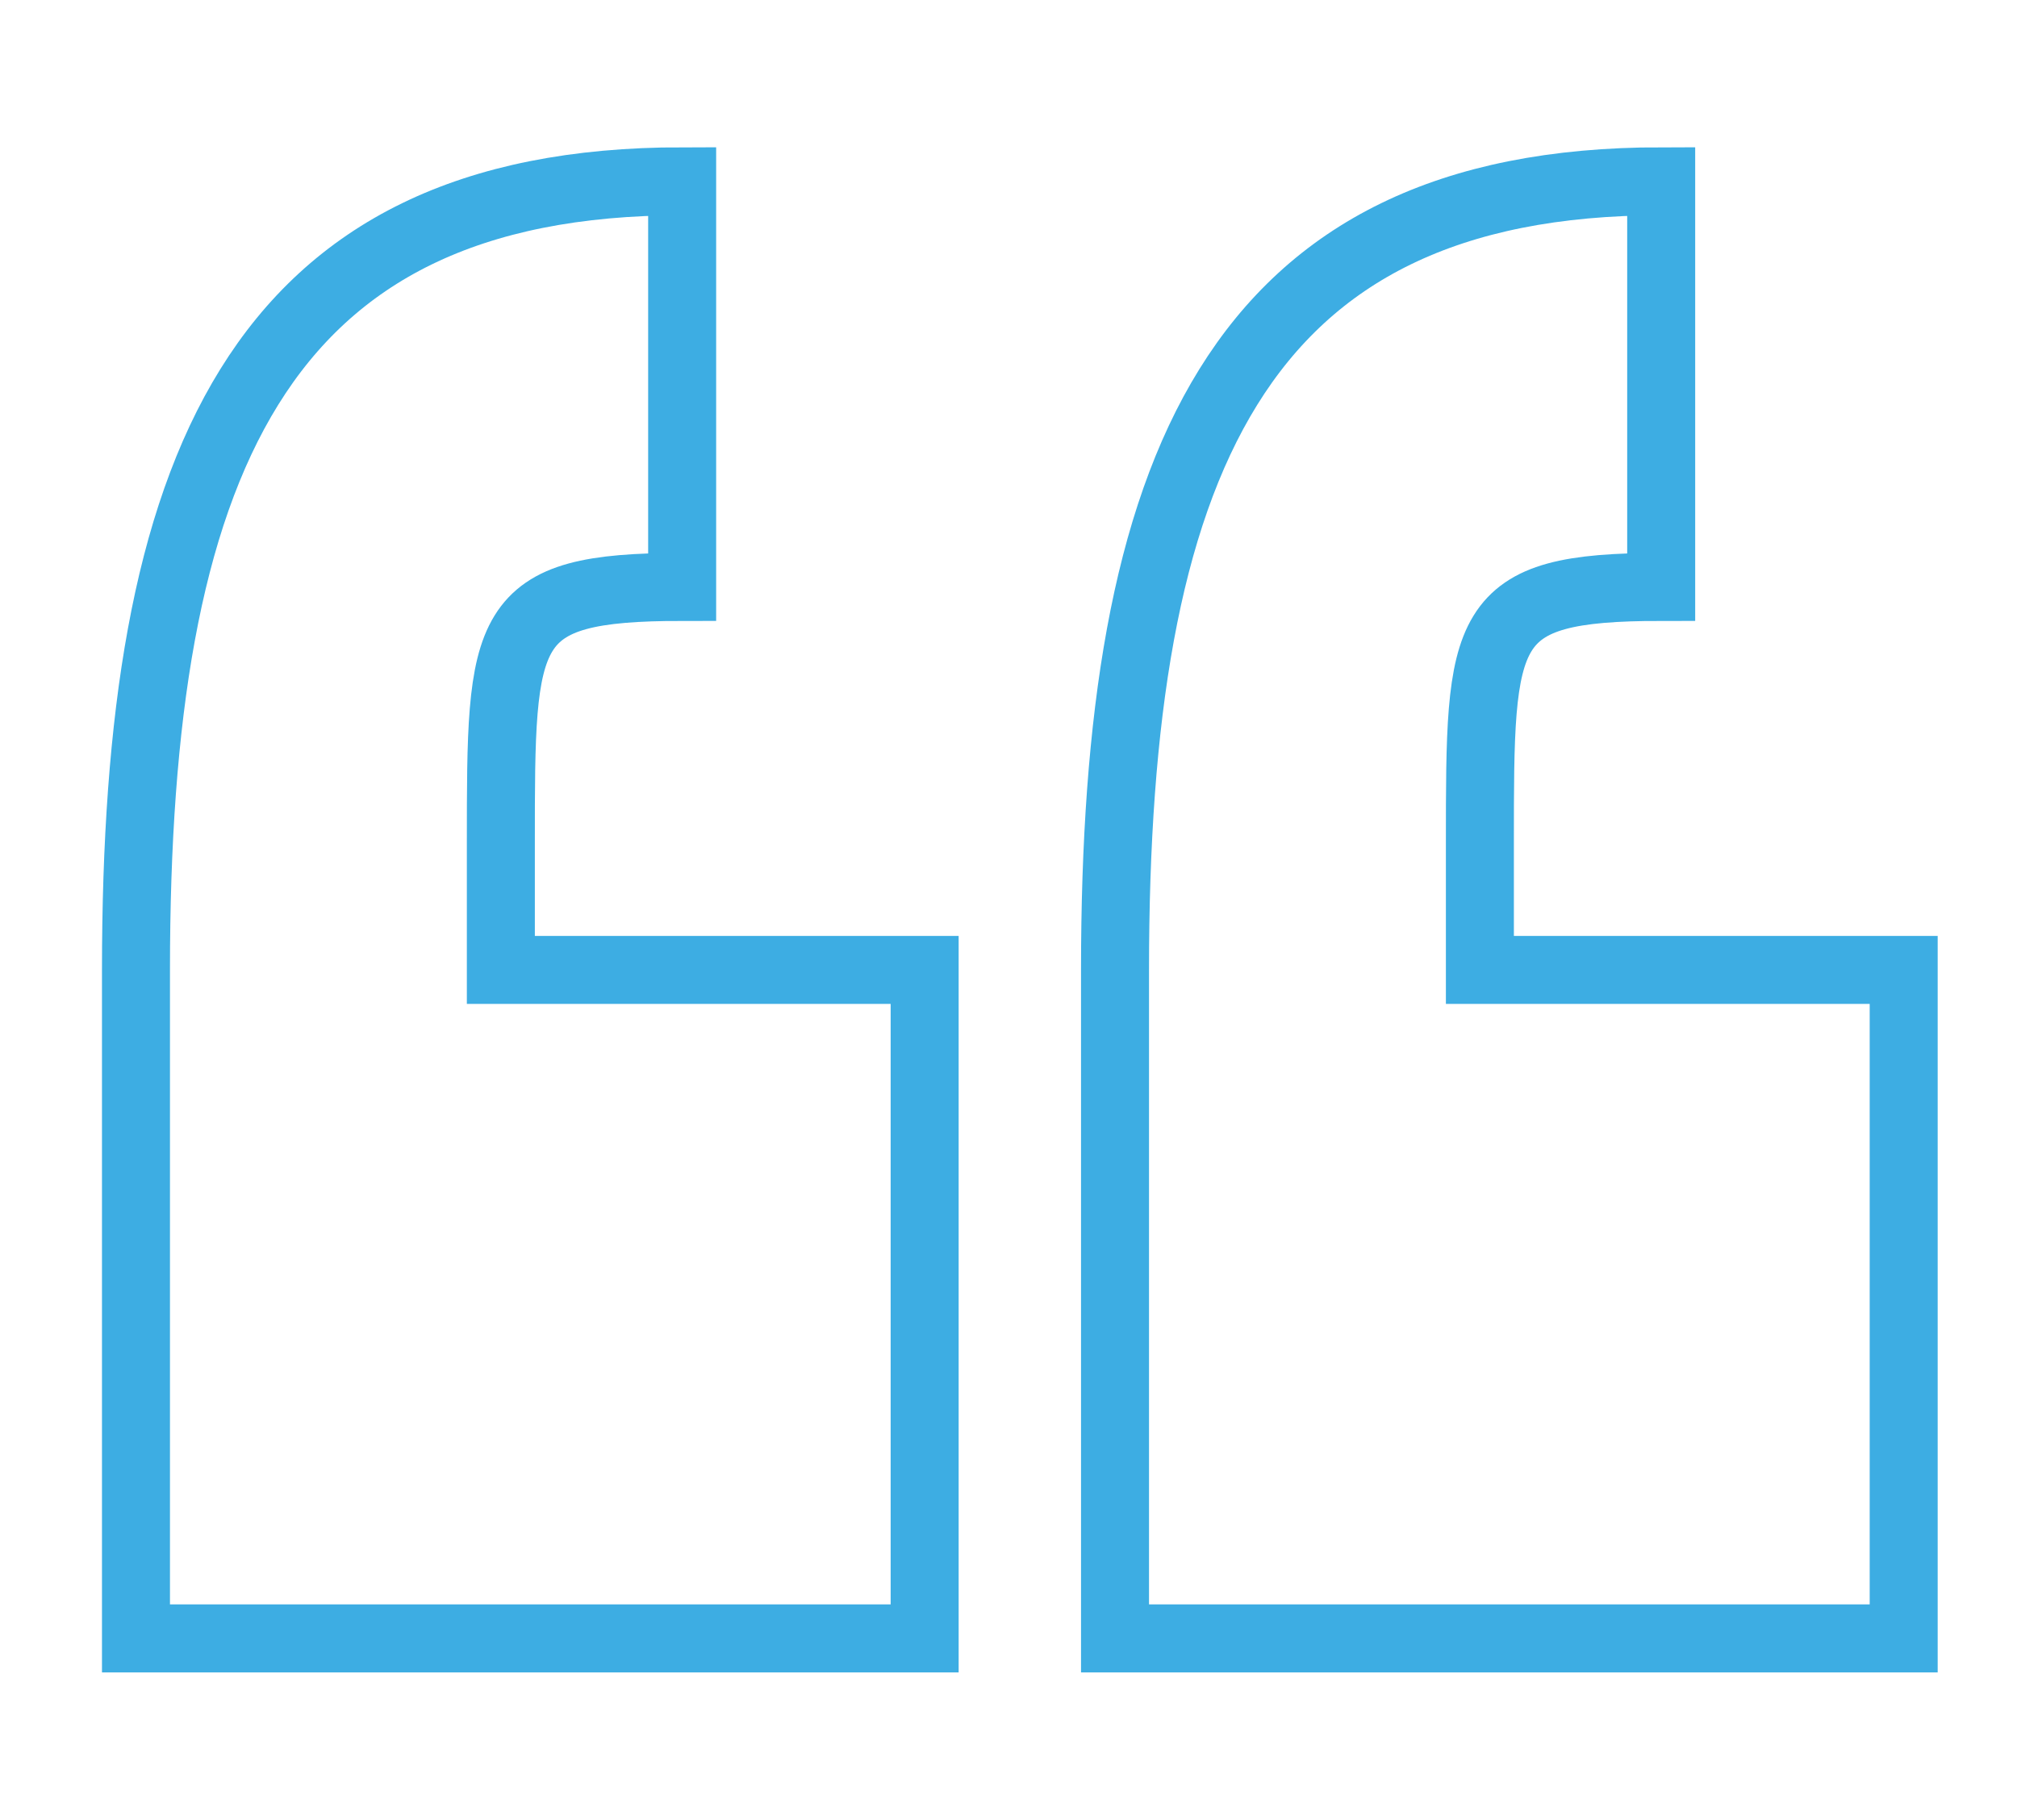
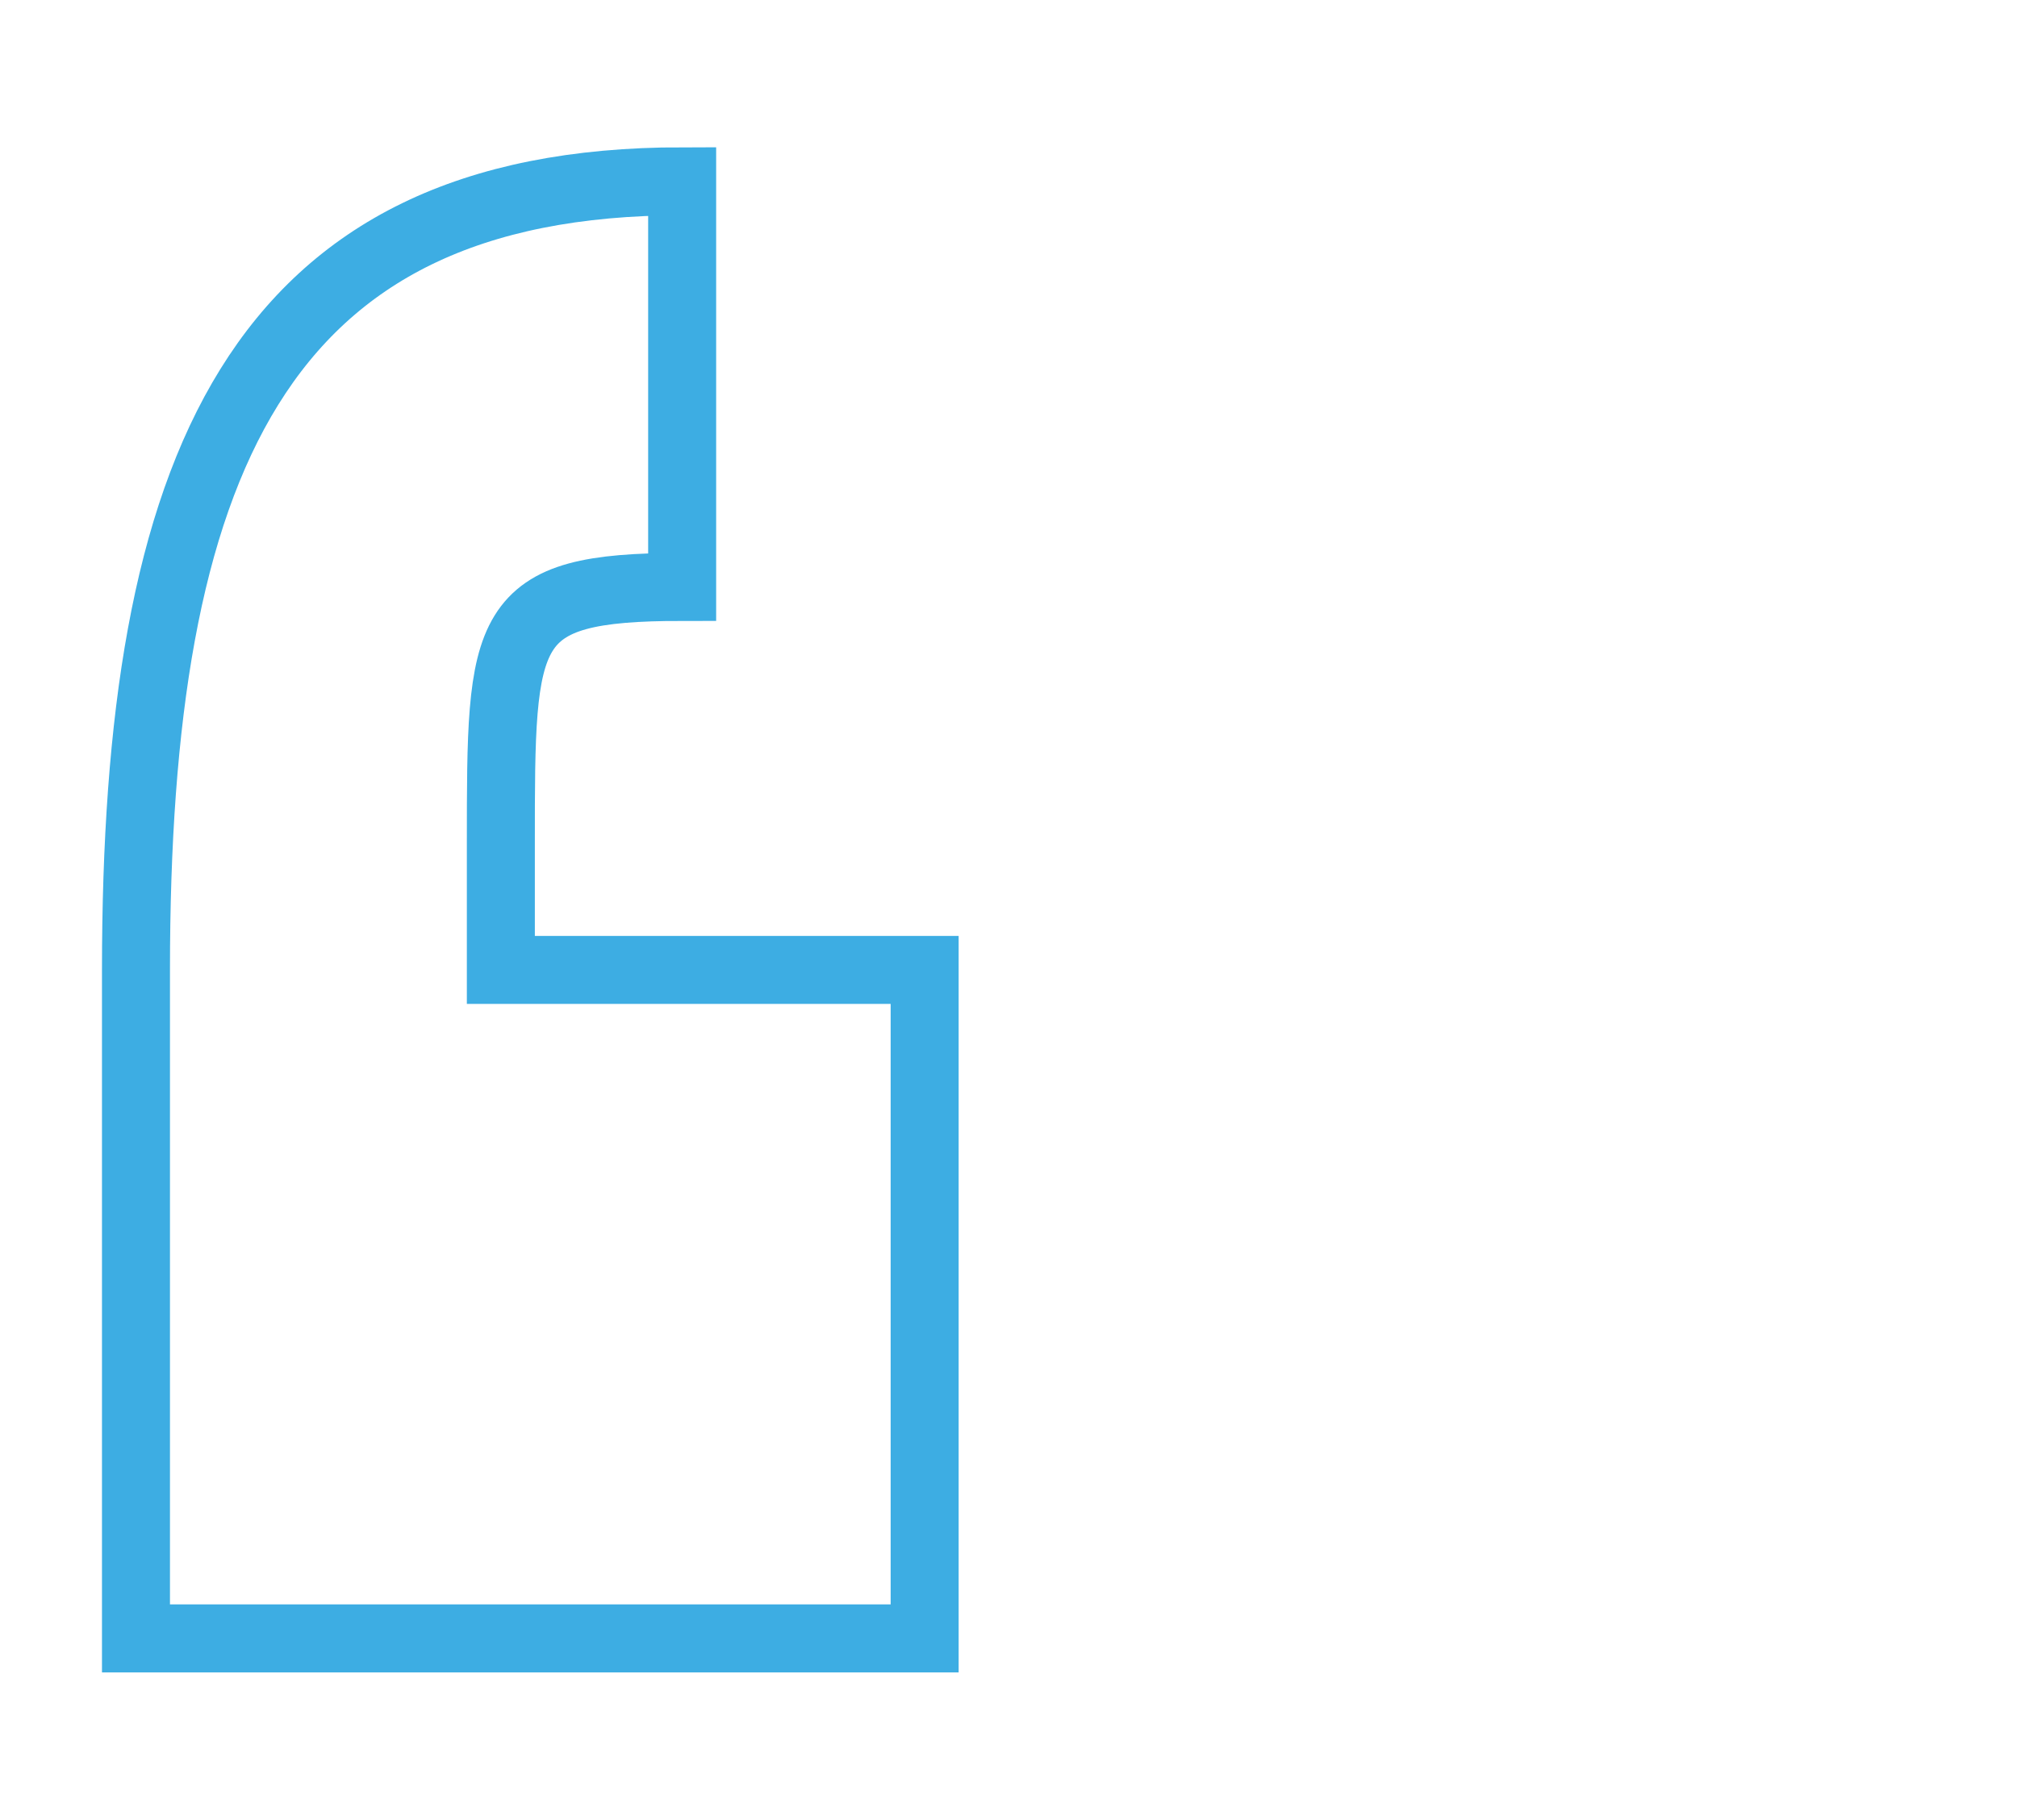
<svg xmlns="http://www.w3.org/2000/svg" xmlns:xlink="http://www.w3.org/1999/xlink" version="1.1" id="Gruppe_78" x="0px" y="0px" width="89px" height="80.3px" viewBox="0 0 89 80.3" style="enable-background:new 0 0 89 80.3;" xml:space="preserve">
  <style type="text/css"> .st0{clip-path:url(#SVGID_00000057122682058391179770000011367028992711458180_);} .st1{fill:none;stroke:#3DADE3;stroke-width:3;} </style>
  <g>
    <defs>
      <rect id="SVGID_1_" width="89" height="80.3" />
    </defs>
    <clipPath id="SVGID_00000121246263488893974540000017359882197120505006_">
      <use xlink:href="#SVGID_1_" style="overflow:visible;" />
    </clipPath>
    <g style="clip-path:url(#SVGID_00000121246263488893974540000017359882197120505006_);">
      <g id="Gruppe_77">
-         <path id="Pfad_17" class="st1" d="M65.3,42.8v-5.6c0-9.6,0-11.3,8-11.3V8C54.5,8,49.2,20.6,49.2,42.8v29.5H84V42.8 C84,42.8,65.3,42.8,65.3,42.8z" />
        <path id="Pfad_17-2" class="st1" d="M22.1,42.8v-5.6c0-9.6,0-11.3,8-11.3V8C11.3,8,6,20.6,6,42.8v29.5h34.8V42.8 C40.8,42.8,22.1,42.8,22.1,42.8z" />
      </g>
    </g>
  </g>
</svg>